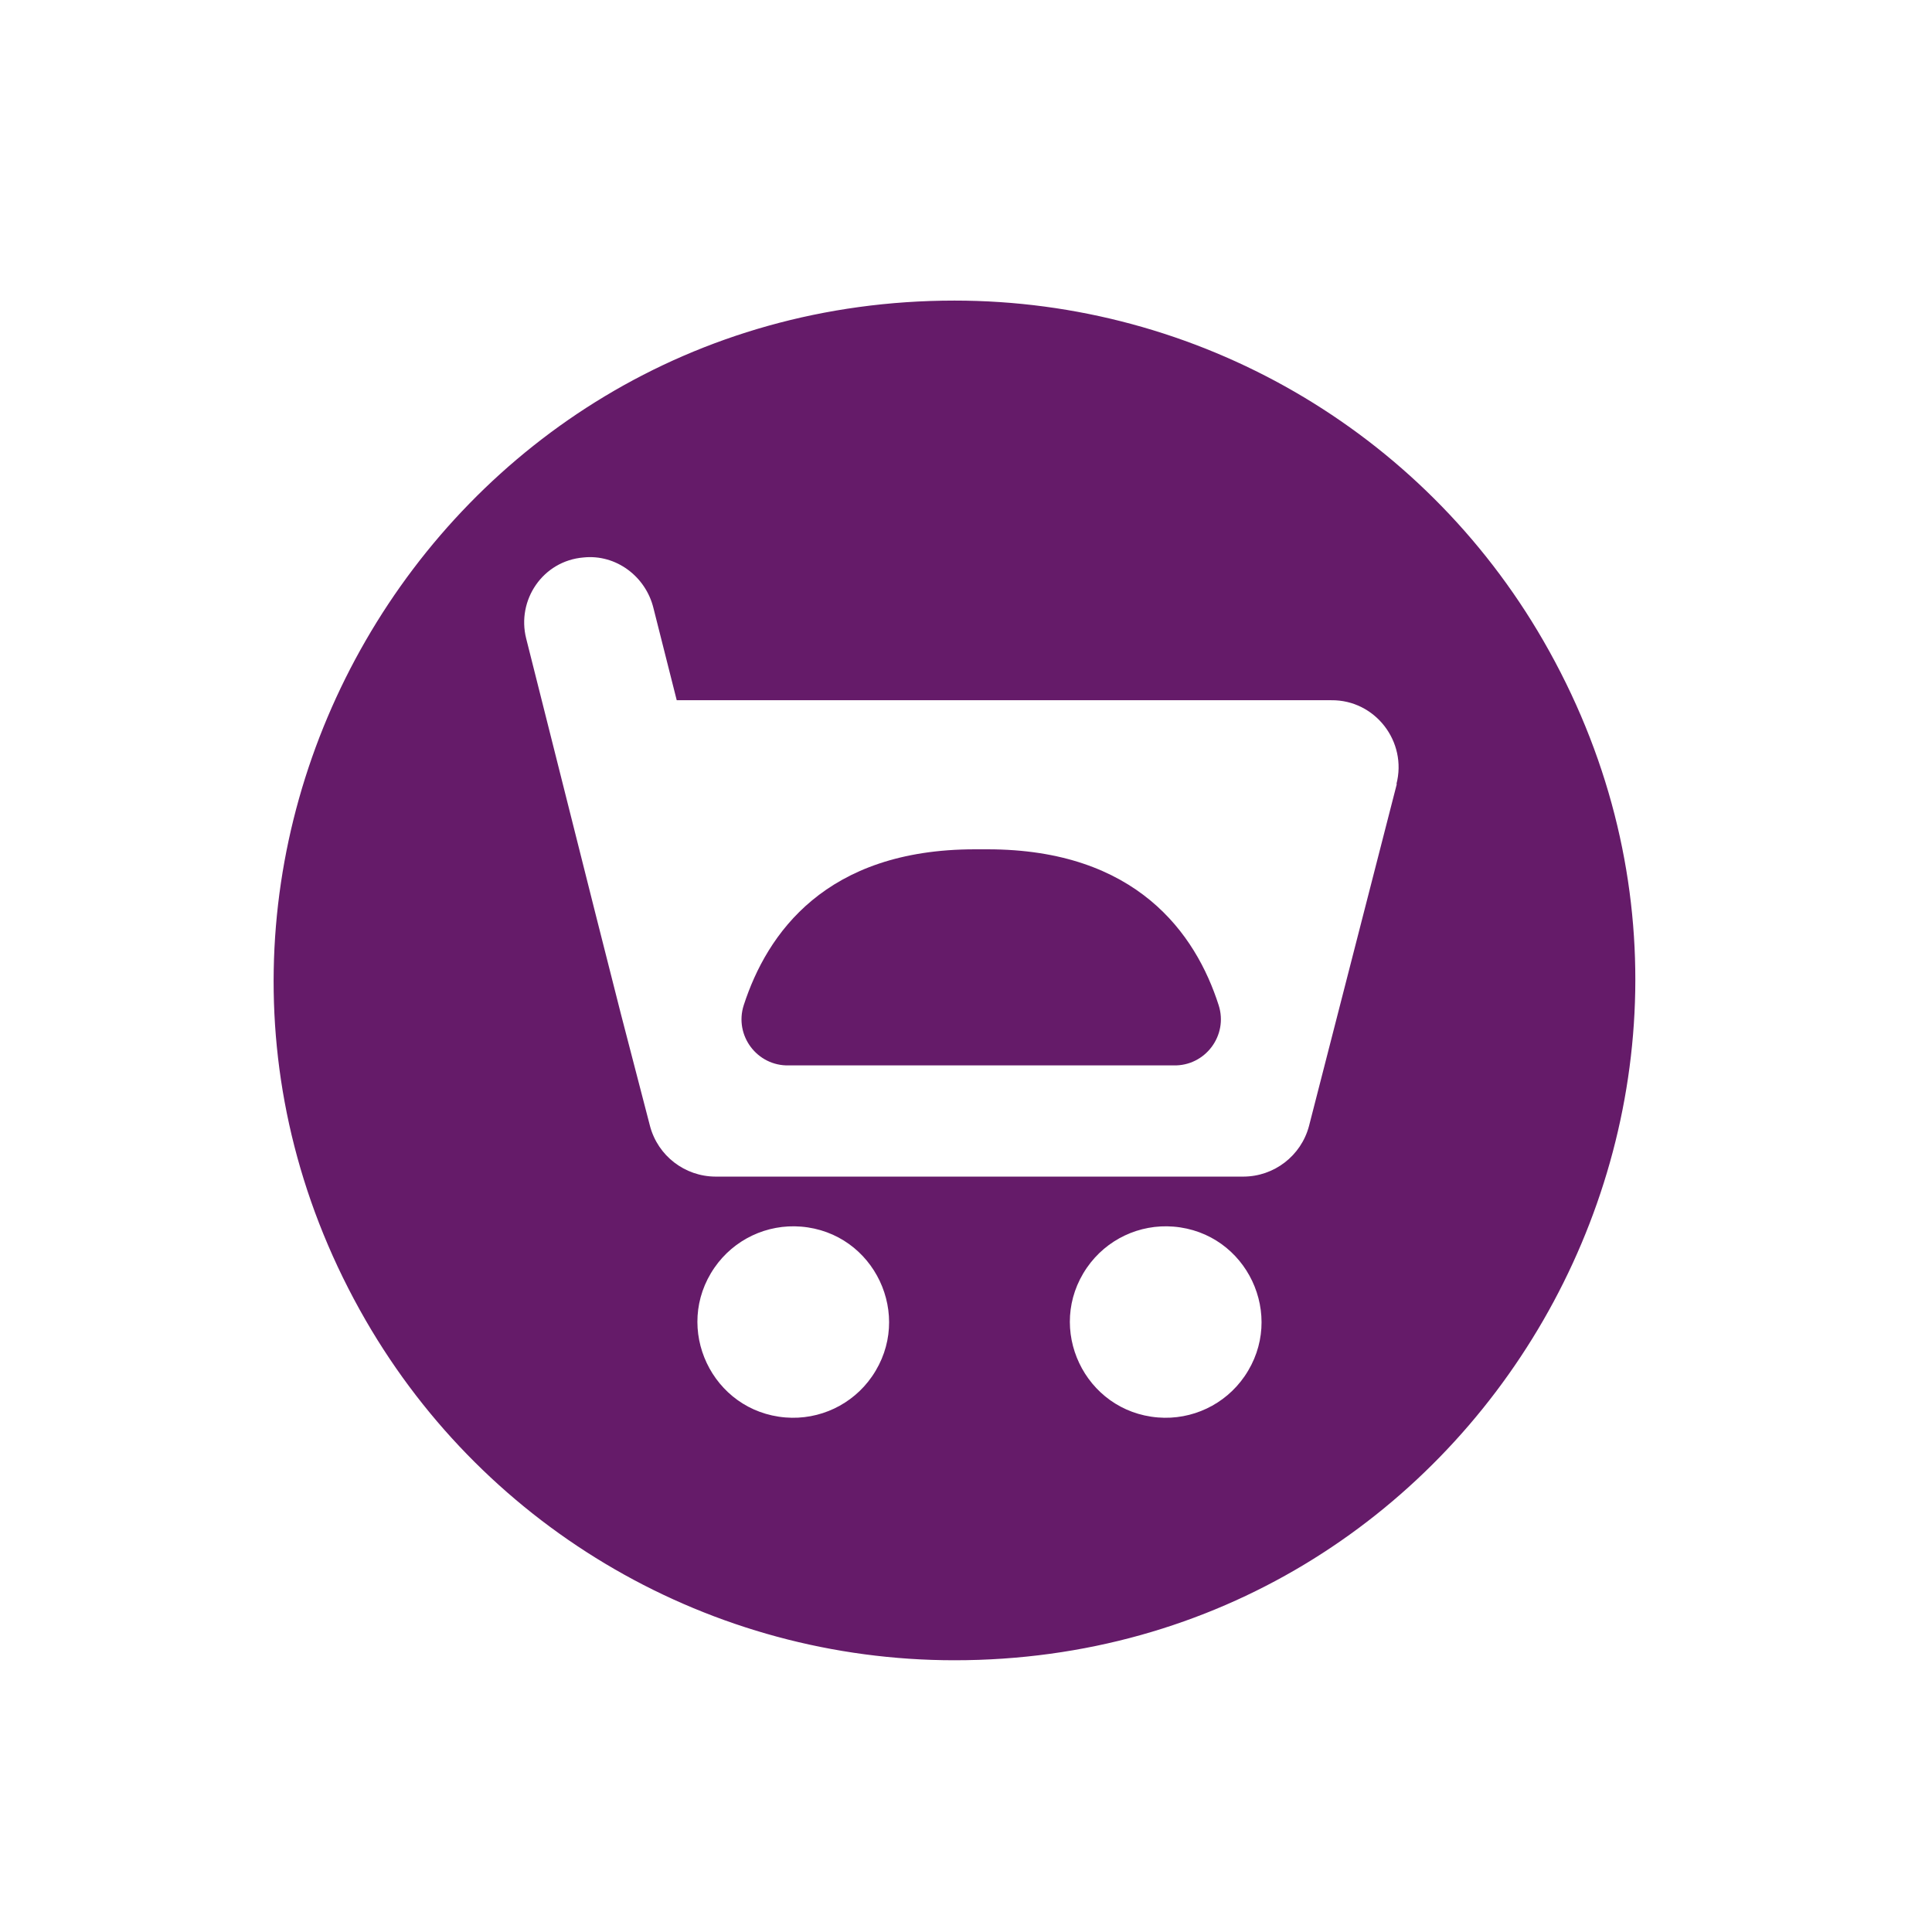
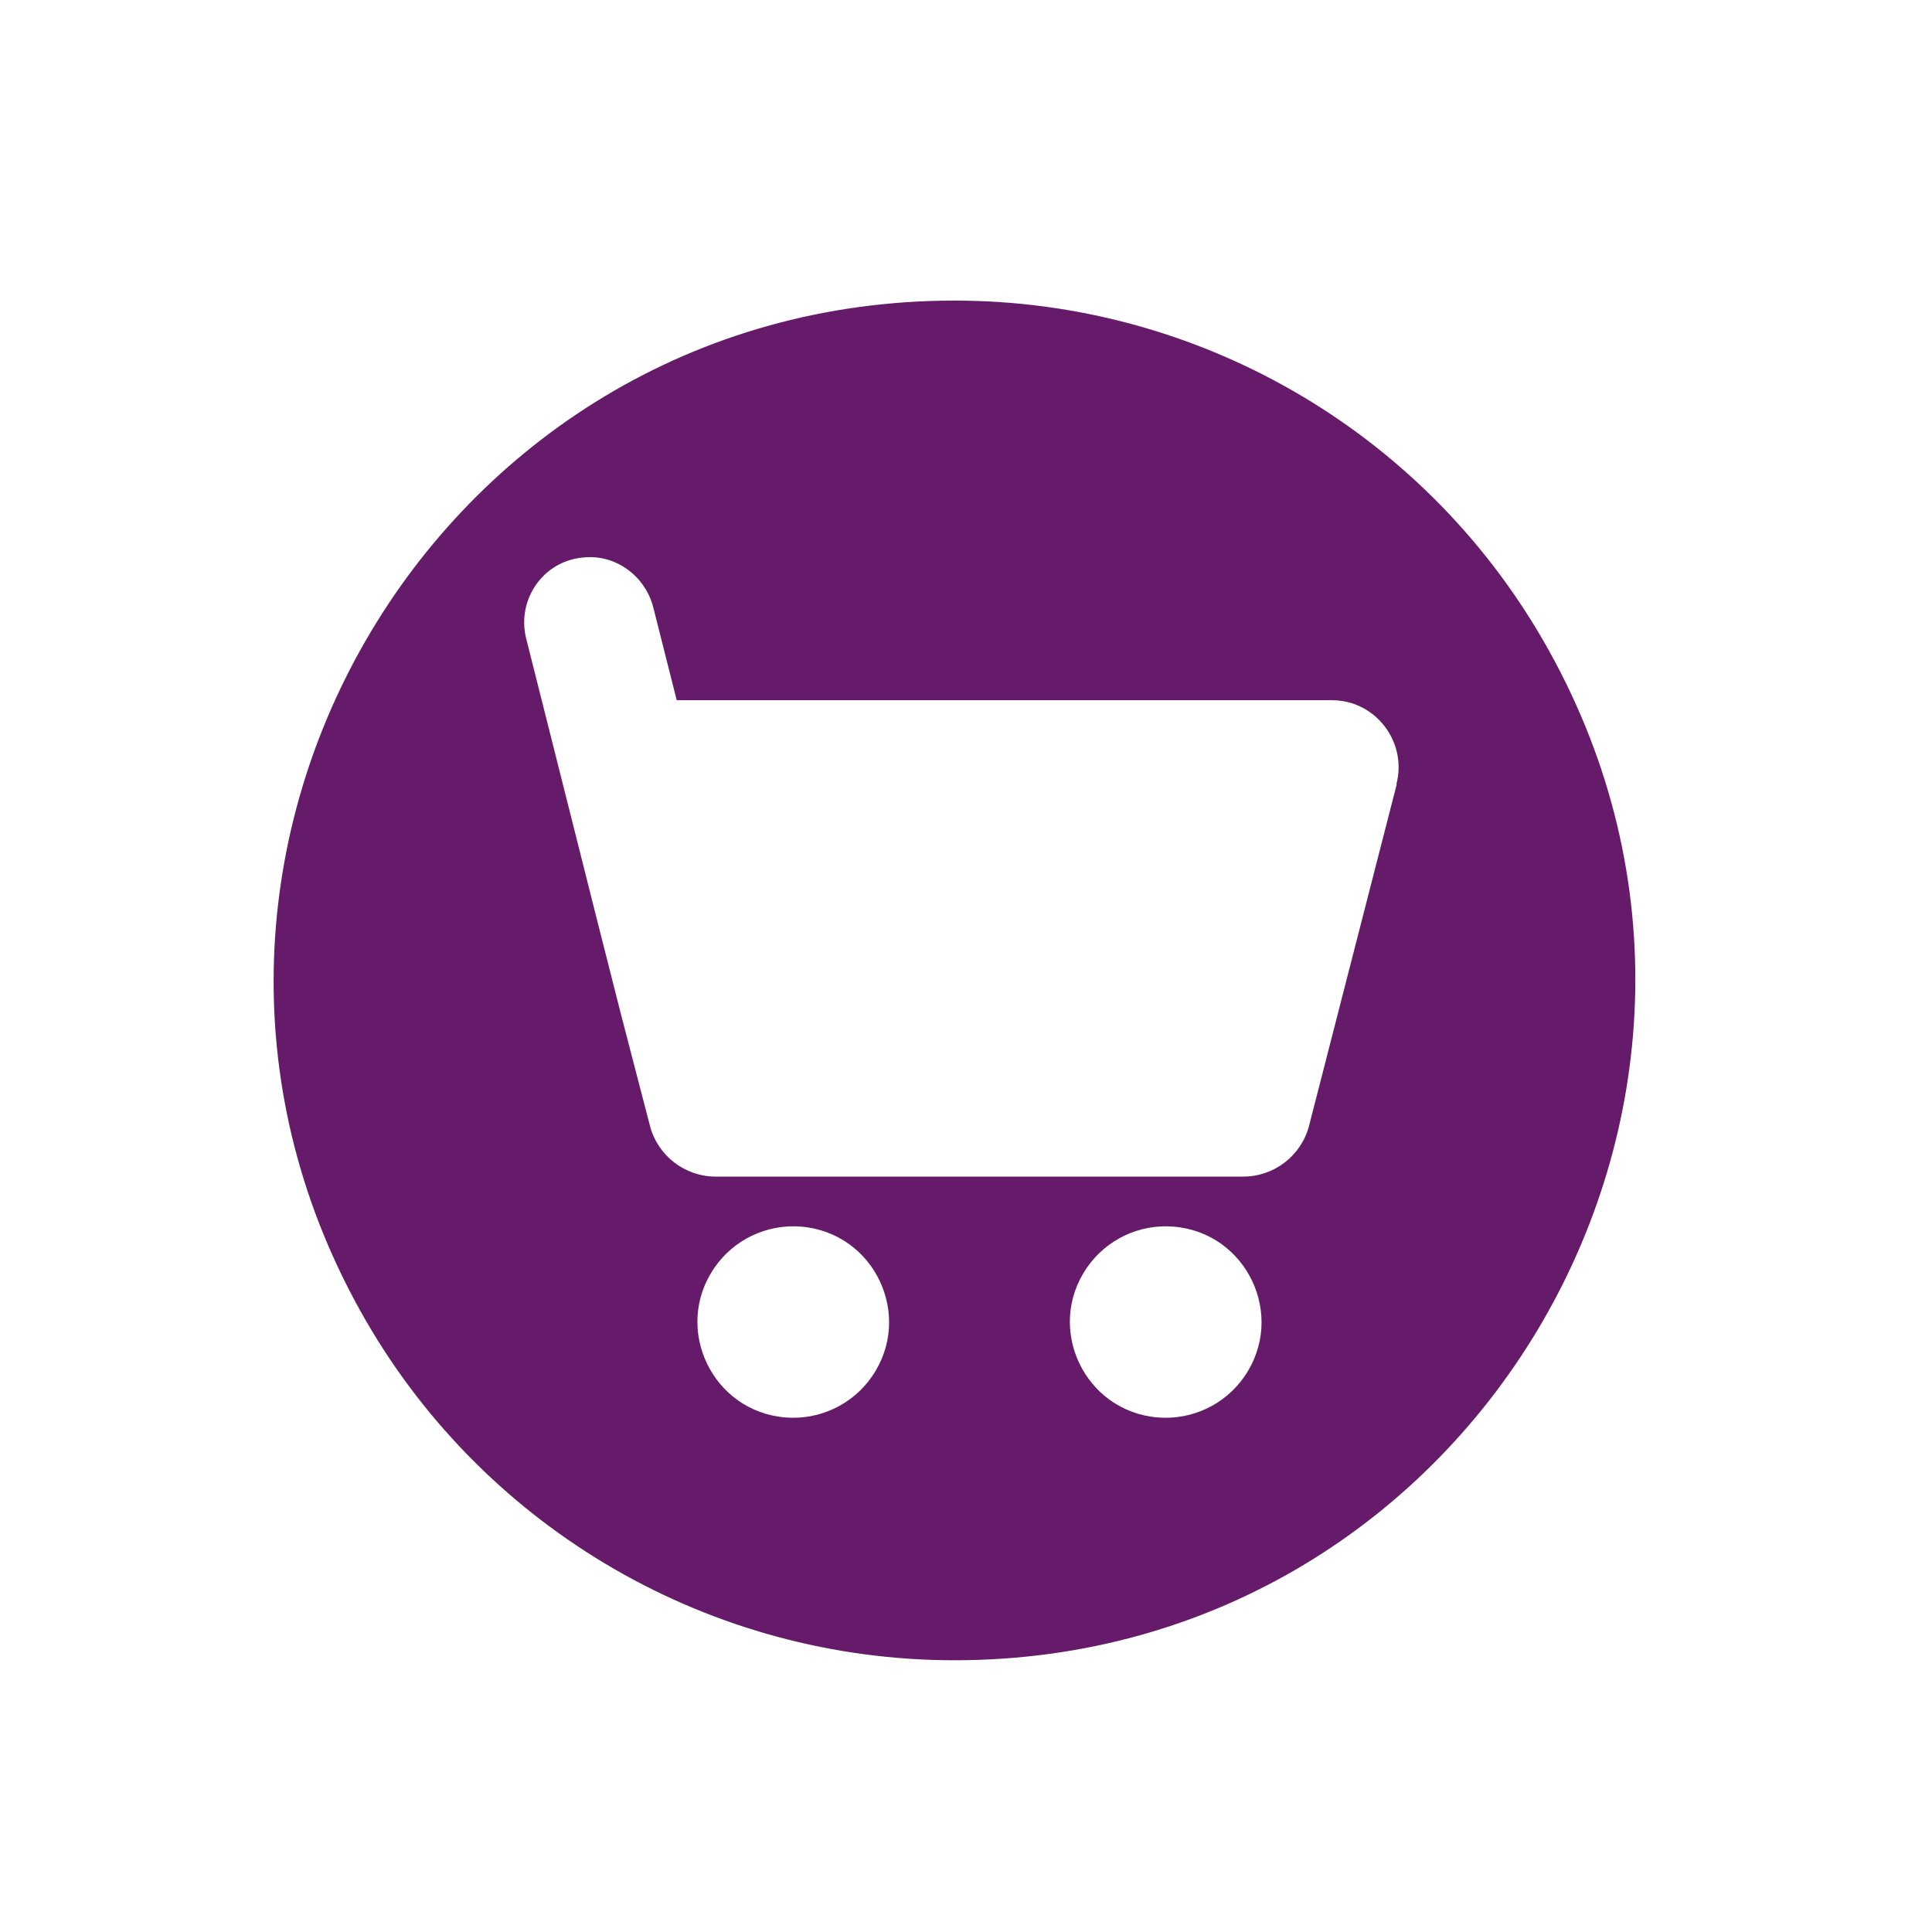
<svg xmlns="http://www.w3.org/2000/svg" viewBox="0 0 39.786 39.786" width="30px" height="30px">
  <path fill="#651B69" d="M 28.766 16.14 L 26.956 23.19 C 26.793 23.802 26.239 24.228 25.606 24.23 L 14.736 24.23 C 14.102 24.228 13.549 23.802 13.386 23.19 L 12.786 20.88 L 12.266 18.83 L 10.836 13.15 C 10.636 12.36 11.176 11.55 12.016 11.48 C 12.686 11.41 13.296 11.87 13.456 12.52 L 13.936 14.42 L 27.416 14.42 C 28.316 14.41 28.986 15.27 28.756 16.15 L 28.766 16.14 Z M 23.846 29.19 C 22.333 29.067 21.521 27.352 22.384 26.104 C 22.785 25.524 23.464 25.203 24.166 25.26 C 25.678 25.383 26.49 27.097 25.627 28.346 C 25.227 28.925 24.548 29.247 23.846 29.19 Z M 16.176 29.19 C 14.663 29.067 13.851 27.352 14.714 26.104 C 15.115 25.524 15.794 25.203 16.496 25.26 C 18.008 25.383 18.82 27.097 17.957 28.346 C 17.557 28.925 16.878 29.247 16.176 29.19 Z M 19.656 6.19 C 8.879 6.19 2.143 17.856 7.531 27.19 C 10.032 31.521 14.654 34.19 19.656 34.19 C 30.433 34.19 37.169 22.523 31.78 13.19 C 29.279 8.858 24.657 6.19 19.656 6.19 Z" transform="matrix(1, 0, 0, 1, 0, 0)" />
-   <path fill="#651B69" d="M 25.096 20.7 C 24.626 19.23 23.406 17.49 20.336 17.49 L 20.076 17.49 C 17.006 17.49 15.796 19.22 15.316 20.7 C 15.116 21.323 15.591 21.957 16.246 21.94 L 24.166 21.94 C 24.82 21.957 25.296 21.323 25.096 20.7 Z" transform="matrix(1, 0, 0, 1, 0, 0)" />
</svg>